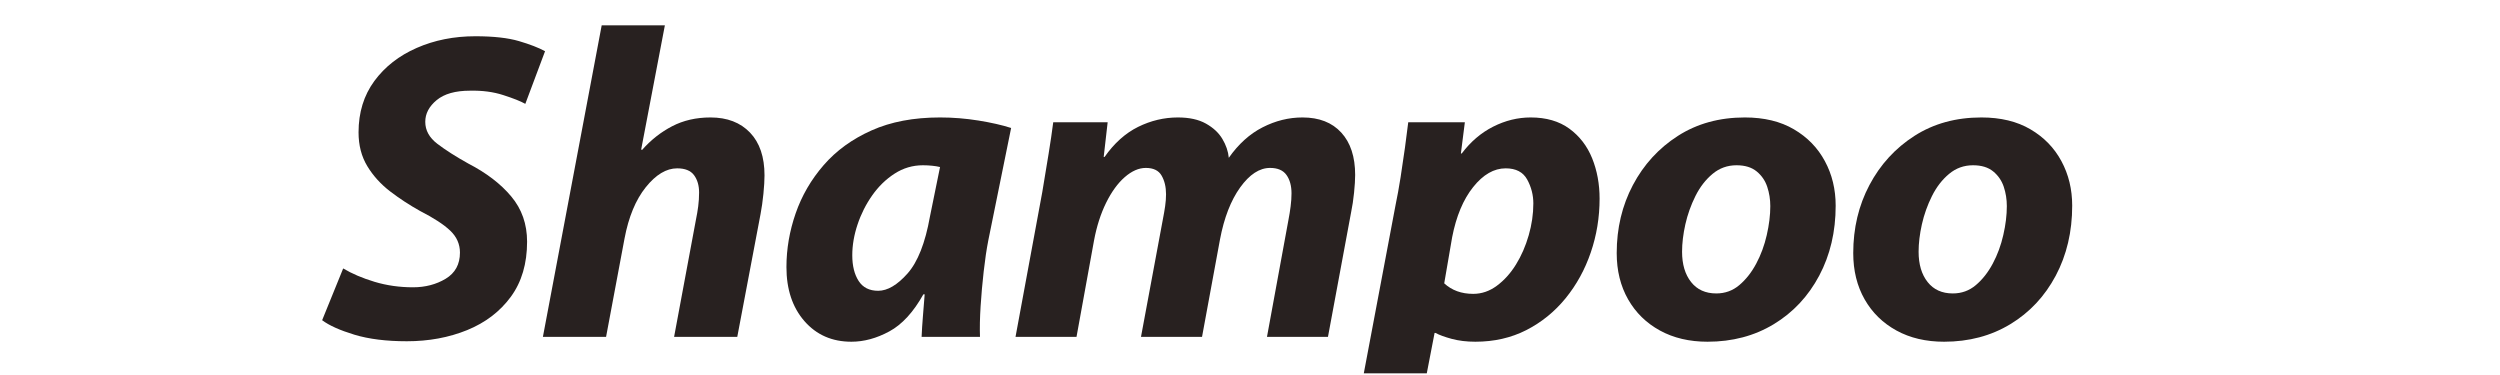
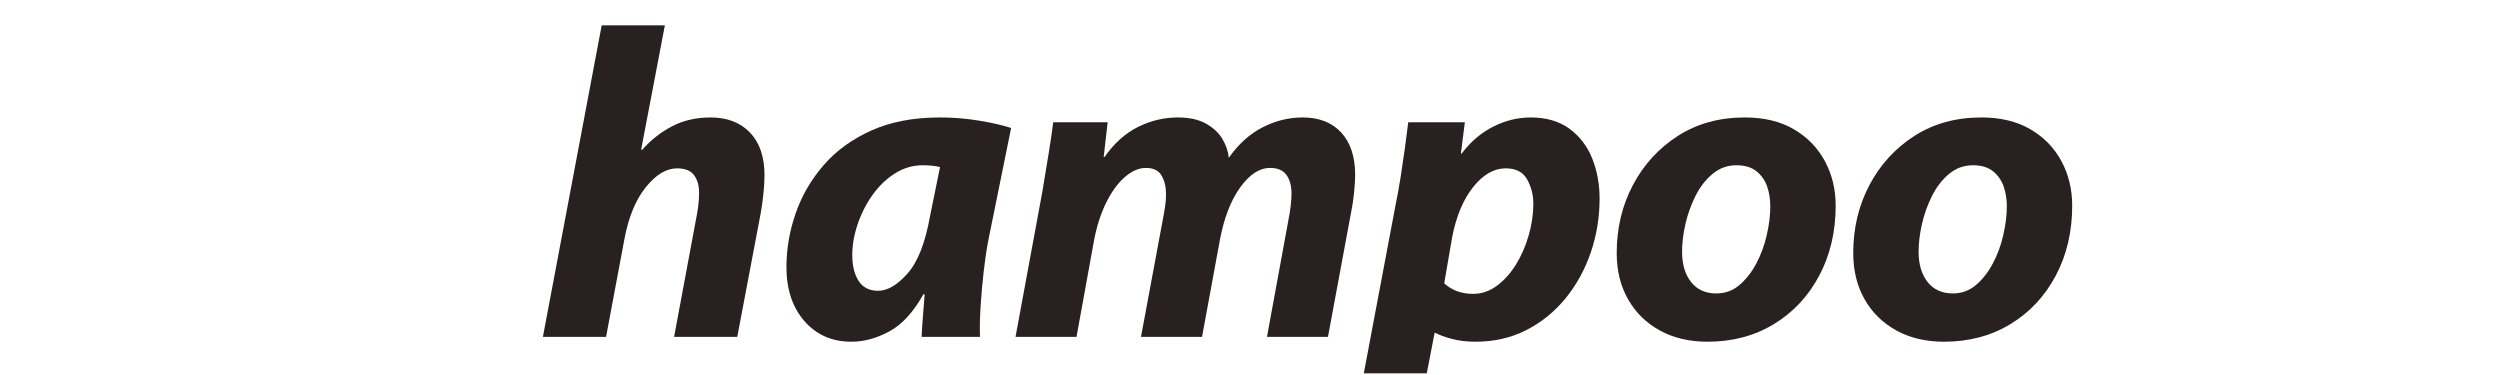
<svg xmlns="http://www.w3.org/2000/svg" width="1000" zoomAndPan="magnify" viewBox="0 0 750 112.5" height="150" preserveAspectRatio="xMidYMid meet" version="1.0">
  <defs>
    <g />
    <clipPath id="7f38cd42d9">
      <path d="M 96 2 L 624 2 L 624 112.004 L 96 112.004 Z M 96 2 " clip-rule="nonzero" />
    </clipPath>
    <clipPath id="0e2ab0d29d">
-       <path d="M 0.52 8 L 68 8 L 68 101 L 0.52 101 Z M 0.52 8 " clip-rule="nonzero" />
-     </clipPath>
+       </clipPath>
    <clipPath id="7535cc69ca">
      <path d="M 310 33 L 384 33 L 384 110.004 L 310 110.004 Z M 310 33 " clip-rule="nonzero" />
    </clipPath>
    <clipPath id="eb0babb3fb">
      <rect x="0" width="528" y="0" height="111" />
    </clipPath>
  </defs>
  <g clip-path="url(#7f38cd42d9)">
    <g transform="matrix(1, 0, 0, 1, 96, 2)">
      <g clip-path="url(#eb0babb3fb)">
        <g clip-path="url(#0e2ab0d29d)">
          <g fill="#282120" fill-opacity="1">
            <g transform="translate(0.642, 99.064)">
              <g>
-                 <path d="M 0 -5 L 6.312 -20.531 C 8.945 -18.957 12.086 -17.617 15.734 -16.516 C 19.379 -15.422 23.219 -14.875 27.25 -14.875 C 30.938 -14.875 34.207 -15.727 37.062 -17.438 C 39.914 -19.156 41.344 -21.77 41.344 -25.281 C 41.344 -27.82 40.375 -30.016 38.438 -31.859 C 36.508 -33.703 33.484 -35.676 29.359 -37.781 C 26.203 -39.539 23.219 -41.492 20.406 -43.641 C 17.594 -45.797 15.305 -48.32 13.547 -51.219 C 11.797 -54.113 10.922 -57.492 10.922 -61.359 C 10.922 -67.316 12.5 -72.445 15.656 -76.75 C 18.82 -81.051 23.062 -84.363 28.375 -86.688 C 33.688 -89.02 39.547 -90.188 45.953 -90.188 C 51.391 -90.188 55.754 -89.703 59.047 -88.734 C 62.336 -87.766 64.945 -86.754 66.875 -85.703 L 60.953 -69.906 C 59.547 -70.695 57.348 -71.57 54.359 -72.531 C 51.379 -73.5 48.051 -73.941 44.375 -73.859 C 39.977 -73.859 36.641 -72.914 34.359 -71.031 C 32.078 -69.145 30.938 -66.973 30.938 -64.516 C 30.938 -61.961 32.145 -59.766 34.562 -57.922 C 36.977 -56.078 40.07 -54.102 43.844 -52 C 49.281 -49.195 53.578 -45.906 56.734 -42.125 C 59.898 -38.352 61.484 -33.832 61.484 -28.562 C 61.484 -21.977 59.859 -16.469 56.609 -12.031 C 53.359 -7.602 48.988 -4.27 43.5 -2.031 C 38.02 0.195 31.988 1.312 25.406 1.312 C 19.258 1.312 14.016 0.656 9.672 -0.656 C 5.328 -1.977 2.102 -3.426 0 -5 Z M 0 -5 " />
+                 <path d="M 0 -5 L 6.312 -20.531 C 8.945 -18.957 12.086 -17.617 15.734 -16.516 C 19.379 -15.422 23.219 -14.875 27.25 -14.875 C 30.938 -14.875 34.207 -15.727 37.062 -17.438 C 41.344 -27.82 40.375 -30.016 38.438 -31.859 C 36.508 -33.703 33.484 -35.676 29.359 -37.781 C 26.203 -39.539 23.219 -41.492 20.406 -43.641 C 17.594 -45.797 15.305 -48.32 13.547 -51.219 C 11.797 -54.113 10.922 -57.492 10.922 -61.359 C 10.922 -67.316 12.5 -72.445 15.656 -76.75 C 18.82 -81.051 23.062 -84.363 28.375 -86.688 C 33.688 -89.02 39.547 -90.188 45.953 -90.188 C 51.391 -90.188 55.754 -89.703 59.047 -88.734 C 62.336 -87.766 64.945 -86.754 66.875 -85.703 L 60.953 -69.906 C 59.547 -70.695 57.348 -71.57 54.359 -72.531 C 51.379 -73.5 48.051 -73.941 44.375 -73.859 C 39.977 -73.859 36.641 -72.914 34.359 -71.031 C 32.078 -69.145 30.938 -66.973 30.938 -64.516 C 30.938 -61.961 32.145 -59.766 34.562 -57.922 C 36.977 -56.078 40.07 -54.102 43.844 -52 C 49.281 -49.195 53.578 -45.906 56.734 -42.125 C 59.898 -38.352 61.484 -33.832 61.484 -28.562 C 61.484 -21.977 59.859 -16.469 56.609 -12.031 C 53.359 -7.602 48.988 -4.27 43.5 -2.031 C 38.02 0.195 31.988 1.312 25.406 1.312 C 19.258 1.312 14.016 0.656 9.672 -0.656 C 5.328 -1.977 2.102 -3.426 0 -5 Z M 0 -5 " />
              </g>
            </g>
          </g>
        </g>
        <g fill="#282120" fill-opacity="1">
          <g transform="translate(65.15, 99.064)">
            <g>
              <path d="M 20.672 0 L 1.719 0 L 19.359 -93.469 L 38.312 -93.469 L 31.203 -56.219 L 31.469 -56.078 C 34.102 -59.066 37.109 -61.438 40.484 -63.188 C 43.859 -64.945 47.695 -65.828 52 -65.828 C 57.008 -65.828 60.961 -64.312 63.859 -61.281 C 66.754 -58.258 68.203 -53.984 68.203 -48.453 C 68.203 -46.961 68.094 -45.117 67.875 -42.922 C 67.656 -40.723 67.367 -38.703 67.016 -36.859 L 60.031 0 L 41.078 0 L 47.656 -35.281 C 47.914 -36.508 48.133 -37.801 48.312 -39.156 C 48.488 -40.52 48.578 -41.906 48.578 -43.312 C 48.578 -45.414 48.07 -47.148 47.062 -48.516 C 46.051 -49.879 44.363 -50.562 42 -50.562 C 38.75 -50.562 35.609 -48.672 32.578 -44.891 C 29.555 -41.117 27.43 -35.984 26.203 -29.484 Z M 20.672 0 " />
            </g>
          </g>
        </g>
        <g fill="#282120" fill-opacity="1">
          <g transform="translate(136.636, 99.064)">
            <g>
              <path d="M 61.359 0 L 43.844 0 C 43.926 -1.926 44.055 -3.961 44.234 -6.109 C 44.41 -8.266 44.586 -10.484 44.766 -12.766 L 44.375 -12.766 C 41.383 -7.41 37.977 -3.703 34.156 -1.641 C 30.344 0.422 26.551 1.453 22.781 1.453 C 16.988 1.453 12.289 -0.609 8.688 -4.734 C 5.094 -8.859 3.297 -14.258 3.297 -20.938 C 3.297 -26.375 4.219 -31.75 6.062 -37.062 C 7.906 -42.375 10.711 -47.203 14.484 -51.547 C 18.254 -55.891 23.035 -59.352 28.828 -61.938 C 34.617 -64.531 41.469 -65.828 49.375 -65.828 C 53.227 -65.828 57.066 -65.52 60.891 -64.906 C 64.711 -64.289 67.984 -63.547 70.703 -62.672 L 63.859 -28.969 C 63.328 -26.25 62.863 -23.129 62.469 -19.609 C 62.07 -16.098 61.766 -12.629 61.547 -9.203 C 61.328 -5.785 61.266 -2.719 61.359 0 Z M 46.344 -36.078 L 49.375 -50.953 C 48.664 -51.129 47.875 -51.258 47 -51.344 C 46.125 -51.438 45.203 -51.484 44.234 -51.484 C 41.16 -51.484 38.328 -50.645 35.734 -48.969 C 33.148 -47.301 30.914 -45.129 29.031 -42.453 C 27.145 -39.773 25.676 -36.859 24.625 -33.703 C 23.57 -30.547 23.047 -27.473 23.047 -24.484 C 23.047 -21.328 23.68 -18.758 24.953 -16.781 C 26.223 -14.812 28.176 -13.828 30.812 -13.828 C 33.613 -13.828 36.551 -15.555 39.625 -19.016 C 42.695 -22.484 44.938 -28.172 46.344 -36.078 Z M 46.344 -36.078 " />
            </g>
          </g>
        </g>
        <g fill="#282120" fill-opacity="1">
          <g transform="translate(206.937, 99.064)">
            <g>
              <path d="M 20.016 0 L 1.719 0 L 9.75 -43.453 C 10.445 -47.578 11.078 -51.395 11.641 -54.906 C 12.211 -58.414 12.676 -61.57 13.031 -64.375 L 29.359 -64.375 L 28.172 -53.984 L 28.438 -53.984 C 31.332 -58.109 34.688 -61.113 38.5 -63 C 42.32 -64.883 46.297 -65.828 50.422 -65.828 C 53.848 -65.828 56.656 -65.211 58.844 -63.984 C 61.039 -62.754 62.688 -61.219 63.781 -59.375 C 64.883 -57.531 65.523 -55.645 65.703 -53.719 C 68.598 -57.844 71.973 -60.891 75.828 -62.859 C 79.691 -64.836 83.688 -65.828 87.812 -65.828 C 92.812 -65.828 96.691 -64.312 99.453 -61.281 C 102.223 -58.258 103.609 -54.023 103.609 -48.578 C 103.609 -47.172 103.5 -45.395 103.281 -43.25 C 103.062 -41.102 102.773 -39.191 102.422 -37.516 L 95.453 0 L 77.156 0 L 83.609 -35.156 C 83.867 -36.469 84.082 -37.801 84.25 -39.156 C 84.426 -40.52 84.516 -41.816 84.516 -43.047 C 84.516 -45.328 84.008 -47.172 83 -48.578 C 82 -49.984 80.359 -50.688 78.078 -50.688 C 74.91 -50.688 71.922 -48.734 69.109 -44.828 C 66.305 -40.922 64.289 -35.723 63.062 -29.234 L 57.672 0 L 39.359 0 L 45.953 -35.422 C 46.211 -36.734 46.43 -38.004 46.609 -39.234 C 46.785 -40.461 46.875 -41.645 46.875 -42.781 C 46.875 -44.977 46.43 -46.844 45.547 -48.375 C 44.672 -49.914 43.094 -50.688 40.812 -50.688 C 38.707 -50.688 36.598 -49.766 34.484 -47.922 C 32.379 -46.078 30.516 -43.508 28.891 -40.219 C 27.273 -36.926 26.07 -33.176 25.281 -28.969 Z M 20.016 0 " />
            </g>
          </g>
        </g>
        <g clip-path="url(#7535cc69ca)">
          <g fill="#282120" fill-opacity="1">
            <g transform="translate(313.705, 99.064)">
              <g>
                <path d="M 15.406 26.062 L -3.422 26.062 L 8.953 -39.5 C 9.484 -42.039 9.988 -44.828 10.469 -47.859 C 10.945 -50.891 11.383 -53.852 11.781 -56.75 C 12.176 -59.645 12.504 -62.188 12.766 -64.375 L 29.75 -64.375 L 28.562 -55.031 L 28.828 -55.031 C 31.461 -58.539 34.598 -61.219 38.234 -63.062 C 41.879 -64.906 45.633 -65.828 49.5 -65.828 C 54.156 -65.828 58.02 -64.707 61.094 -62.469 C 64.164 -60.227 66.445 -57.266 67.938 -53.578 C 69.426 -49.891 70.172 -45.852 70.172 -41.469 C 70.172 -35.852 69.289 -30.477 67.531 -25.344 C 65.781 -20.207 63.258 -15.617 59.969 -11.578 C 56.676 -7.547 52.75 -4.363 48.188 -2.031 C 43.625 0.289 38.531 1.453 32.906 1.453 C 30.281 1.453 27.91 1.164 25.797 0.594 C 23.691 0.02 22.07 -0.57 20.938 -1.188 L 20.672 -1.188 Z M 25.938 -29.891 L 23.562 -16.062 C 25.844 -13.957 28.738 -12.906 32.25 -12.906 C 34.801 -12.906 37.172 -13.719 39.359 -15.344 C 41.555 -16.969 43.469 -19.094 45.094 -21.719 C 46.719 -24.352 47.988 -27.27 48.906 -30.469 C 49.832 -33.676 50.297 -36.863 50.297 -40.031 C 50.297 -42.57 49.68 -44.961 48.453 -47.203 C 47.223 -49.441 45.07 -50.562 42 -50.562 C 38.488 -50.562 35.238 -48.691 32.25 -44.953 C 29.27 -41.223 27.164 -36.203 25.938 -29.891 Z M 25.938 -29.891 " />
              </g>
            </g>
          </g>
        </g>
        <g fill="#282120" fill-opacity="1">
          <g transform="translate(385.059, 99.064)">
            <g>
              <path d="M 42.391 -65.828 C 48.18 -65.828 53.094 -64.641 57.125 -62.266 C 61.164 -59.898 64.258 -56.719 66.406 -52.719 C 68.562 -48.727 69.641 -44.273 69.641 -39.359 C 69.641 -31.547 67.992 -24.547 64.703 -18.359 C 61.41 -12.172 56.867 -7.32 51.078 -3.812 C 45.285 -0.301 38.66 1.453 31.203 1.453 C 25.766 1.453 21.004 0.332 16.922 -1.906 C 12.836 -4.145 9.656 -7.258 7.375 -11.25 C 5.094 -15.25 3.953 -19.879 3.953 -25.141 C 3.953 -32.609 5.57 -39.41 8.812 -45.547 C 12.062 -51.691 16.562 -56.609 22.312 -60.297 C 28.062 -63.984 34.754 -65.828 42.391 -65.828 Z M 39.891 -51.484 C 37.172 -51.484 34.781 -50.625 32.719 -48.906 C 30.656 -47.195 28.941 -44.984 27.578 -42.266 C 26.223 -39.547 25.211 -36.711 24.547 -33.766 C 23.891 -30.828 23.562 -28.086 23.562 -25.547 C 23.562 -21.766 24.461 -18.734 26.266 -16.453 C 28.066 -14.172 30.586 -13.031 33.828 -13.031 C 36.461 -13.031 38.766 -13.863 40.734 -15.531 C 42.711 -17.195 44.406 -19.348 45.812 -21.984 C 47.219 -24.617 48.27 -27.473 48.969 -30.547 C 49.676 -33.617 50.031 -36.516 50.031 -39.234 C 50.031 -41.254 49.723 -43.188 49.109 -45.031 C 48.492 -46.875 47.438 -48.41 45.938 -49.641 C 44.445 -50.867 42.43 -51.484 39.891 -51.484 Z M 39.891 -51.484 " />
            </g>
          </g>
        </g>
        <g fill="#282120" fill-opacity="1">
          <g transform="translate(456.018, 99.064)">
            <g>
              <path d="M 42.391 -65.828 C 48.18 -65.828 53.094 -64.641 57.125 -62.266 C 61.164 -59.898 64.258 -56.719 66.406 -52.719 C 68.562 -48.727 69.641 -44.273 69.641 -39.359 C 69.641 -31.547 67.992 -24.547 64.703 -18.359 C 61.41 -12.172 56.867 -7.32 51.078 -3.812 C 45.285 -0.301 38.66 1.453 31.203 1.453 C 25.766 1.453 21.004 0.332 16.922 -1.906 C 12.836 -4.145 9.656 -7.258 7.375 -11.25 C 5.094 -15.25 3.953 -19.879 3.953 -25.141 C 3.953 -32.609 5.57 -39.41 8.812 -45.547 C 12.062 -51.691 16.562 -56.609 22.312 -60.297 C 28.062 -63.984 34.754 -65.828 42.391 -65.828 Z M 39.891 -51.484 C 37.172 -51.484 34.781 -50.625 32.719 -48.906 C 30.656 -47.195 28.941 -44.984 27.578 -42.266 C 26.223 -39.547 25.211 -36.711 24.547 -33.766 C 23.891 -30.828 23.562 -28.086 23.562 -25.547 C 23.562 -21.766 24.461 -18.734 26.266 -16.453 C 28.066 -14.172 30.586 -13.031 33.828 -13.031 C 36.461 -13.031 38.766 -13.863 40.734 -15.531 C 42.711 -17.195 44.406 -19.348 45.812 -21.984 C 47.219 -24.617 48.27 -27.473 48.969 -30.547 C 49.676 -33.617 50.031 -36.516 50.031 -39.234 C 50.031 -41.254 49.723 -43.188 49.109 -45.031 C 48.492 -46.875 47.438 -48.41 45.938 -49.641 C 44.445 -50.867 42.43 -51.484 39.891 -51.484 Z M 39.891 -51.484 " />
            </g>
          </g>
        </g>
      </g>
    </g>
  </g>
</svg>